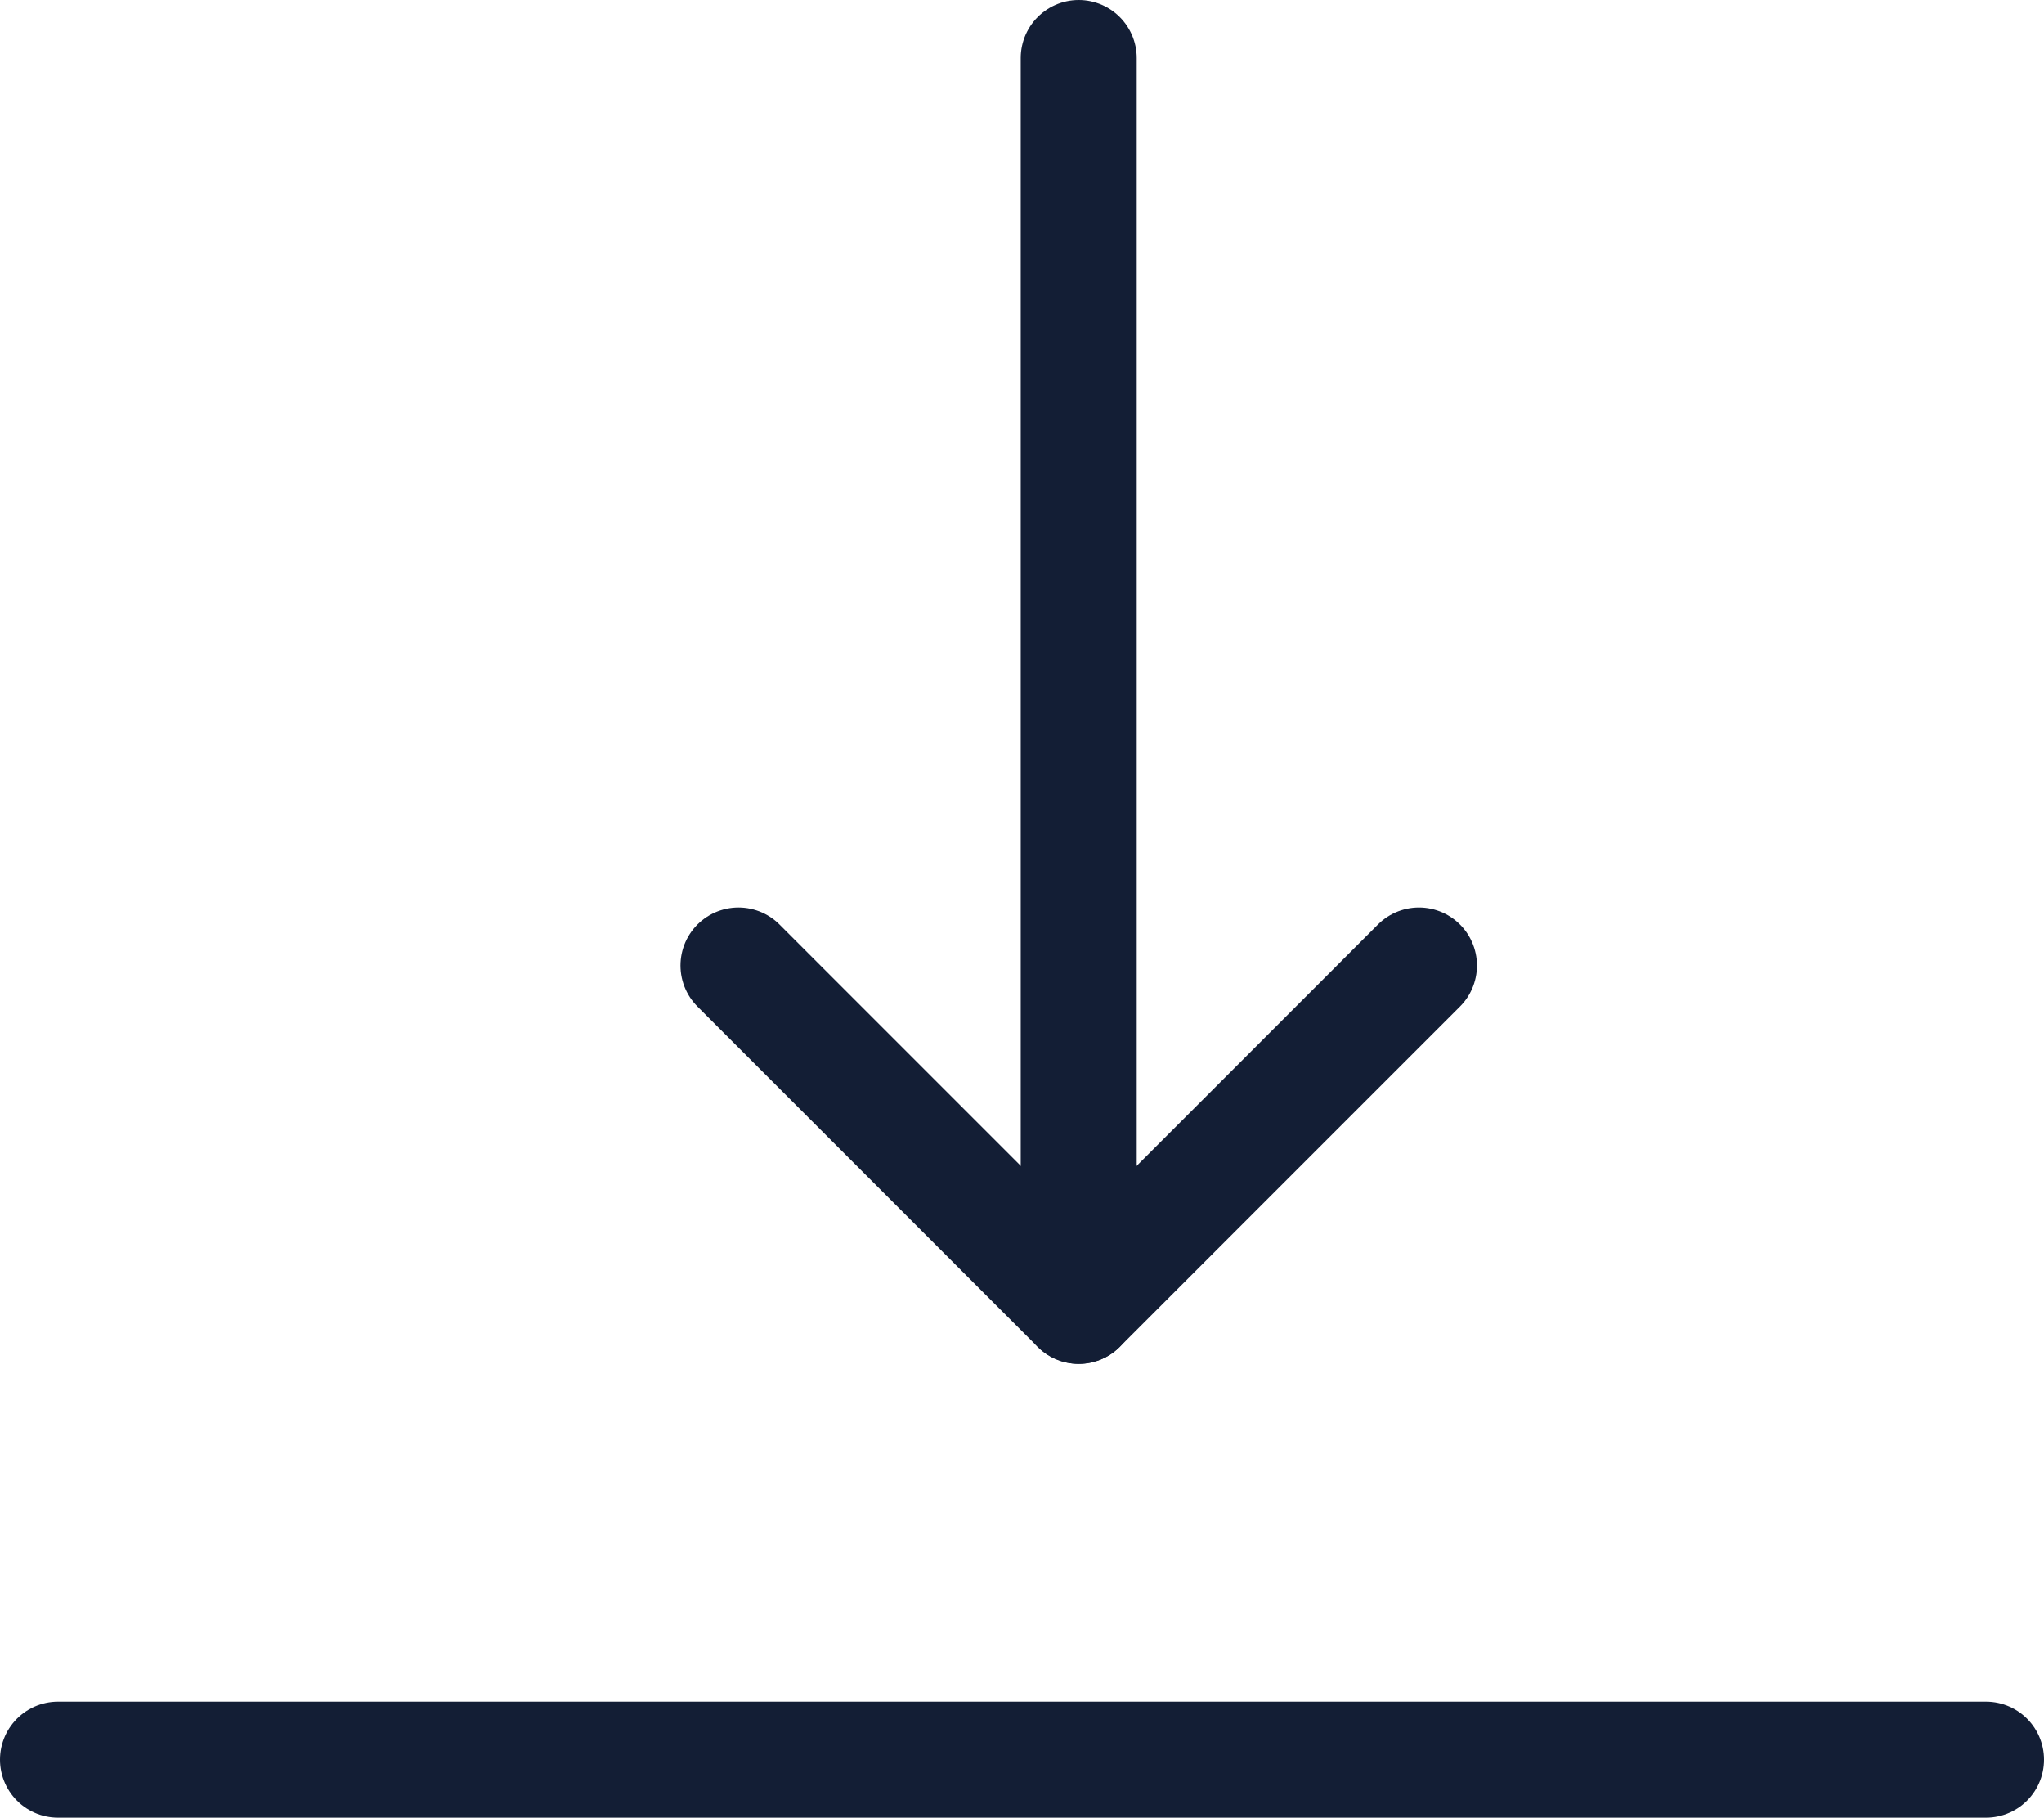
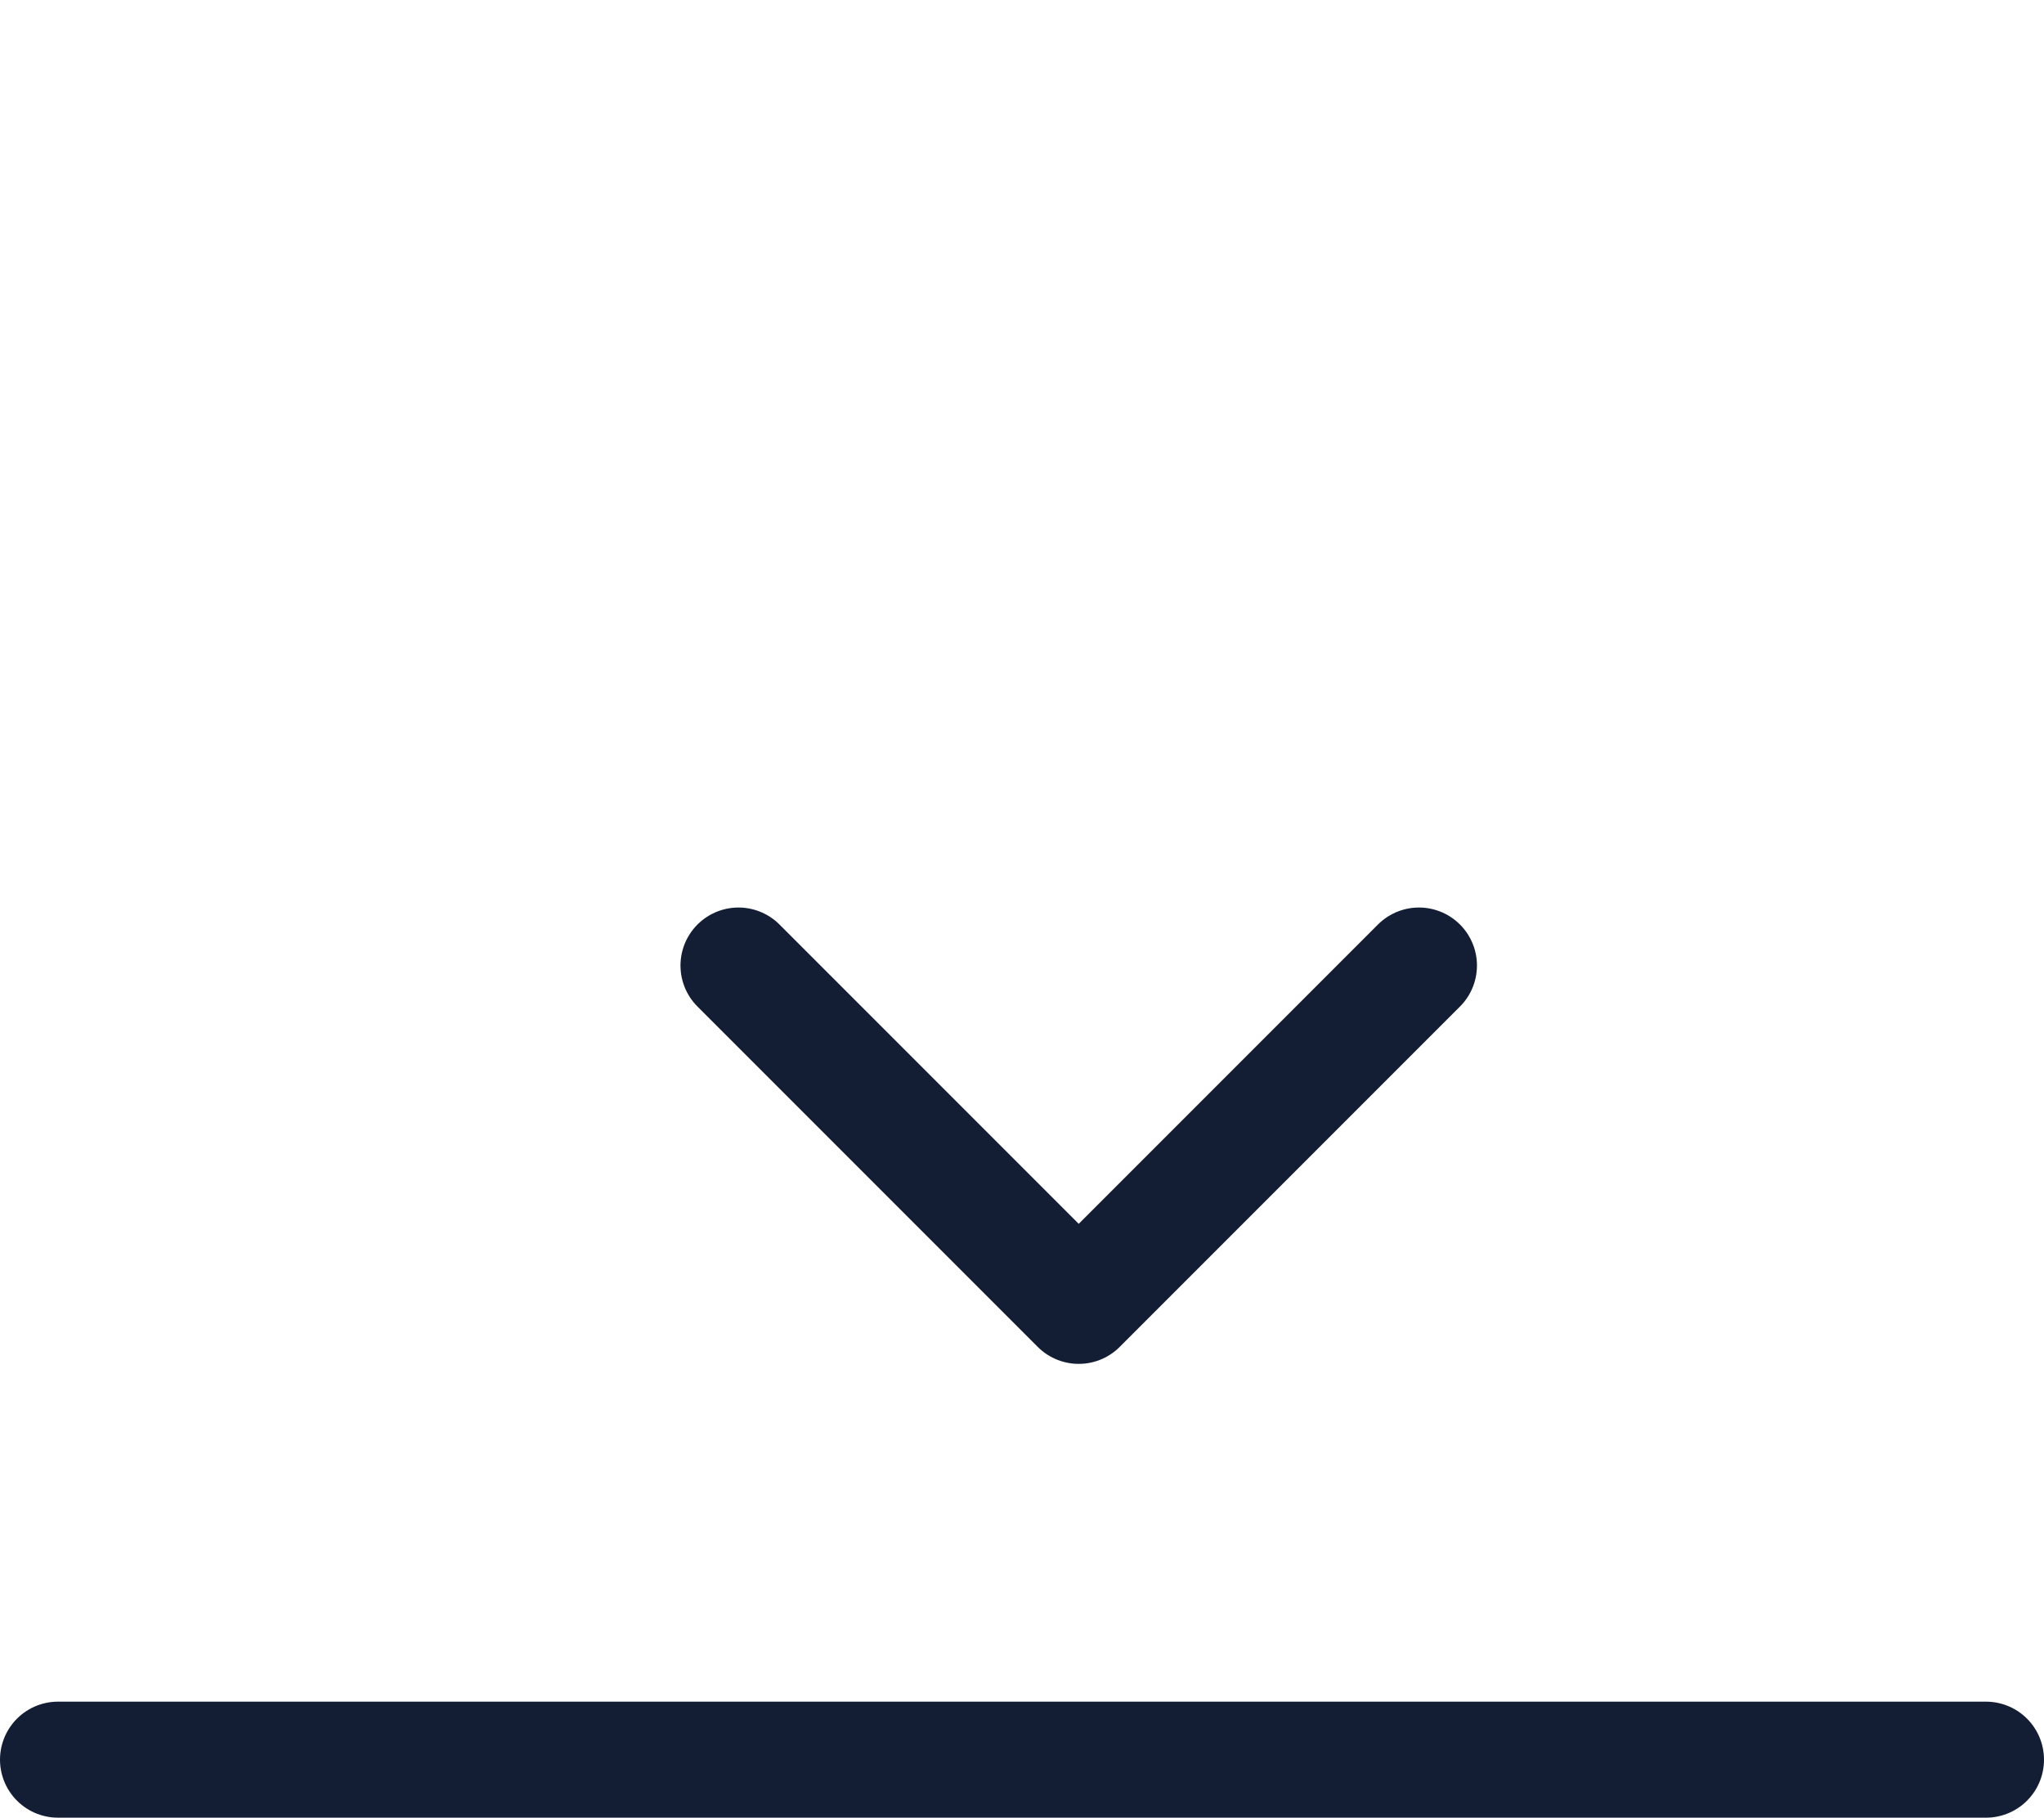
<svg xmlns="http://www.w3.org/2000/svg" width="26.433" height="23.5" viewBox="0 0 26.433 23.5">
  <g id="icon_downloadIcon" transform="translate(-903.25 -3.75)">
    <path id="line" d="M0,.5H24.933" transform="translate(904 26)" fill="none" stroke="#131e35" stroke-linecap="round" stroke-linejoin="round" stroke-miterlimit="10" stroke-width="1.5" />
    <path id="line-2" data-name="line" d="M8.8,0,4.4,4.4,0,0" transform="translate(912.8 16.233)" fill="none" stroke="#131e35" stroke-linecap="round" stroke-linejoin="round" stroke-miterlimit="10" stroke-width="1.5" />
-     <path id="line-3" data-name="line" d="M.5,16.133V0" transform="translate(916.7 4.5)" fill="none" stroke="#131e35" stroke-linecap="round" stroke-linejoin="round" stroke-miterlimit="10" stroke-width="1.5" />
  </g>
</svg>